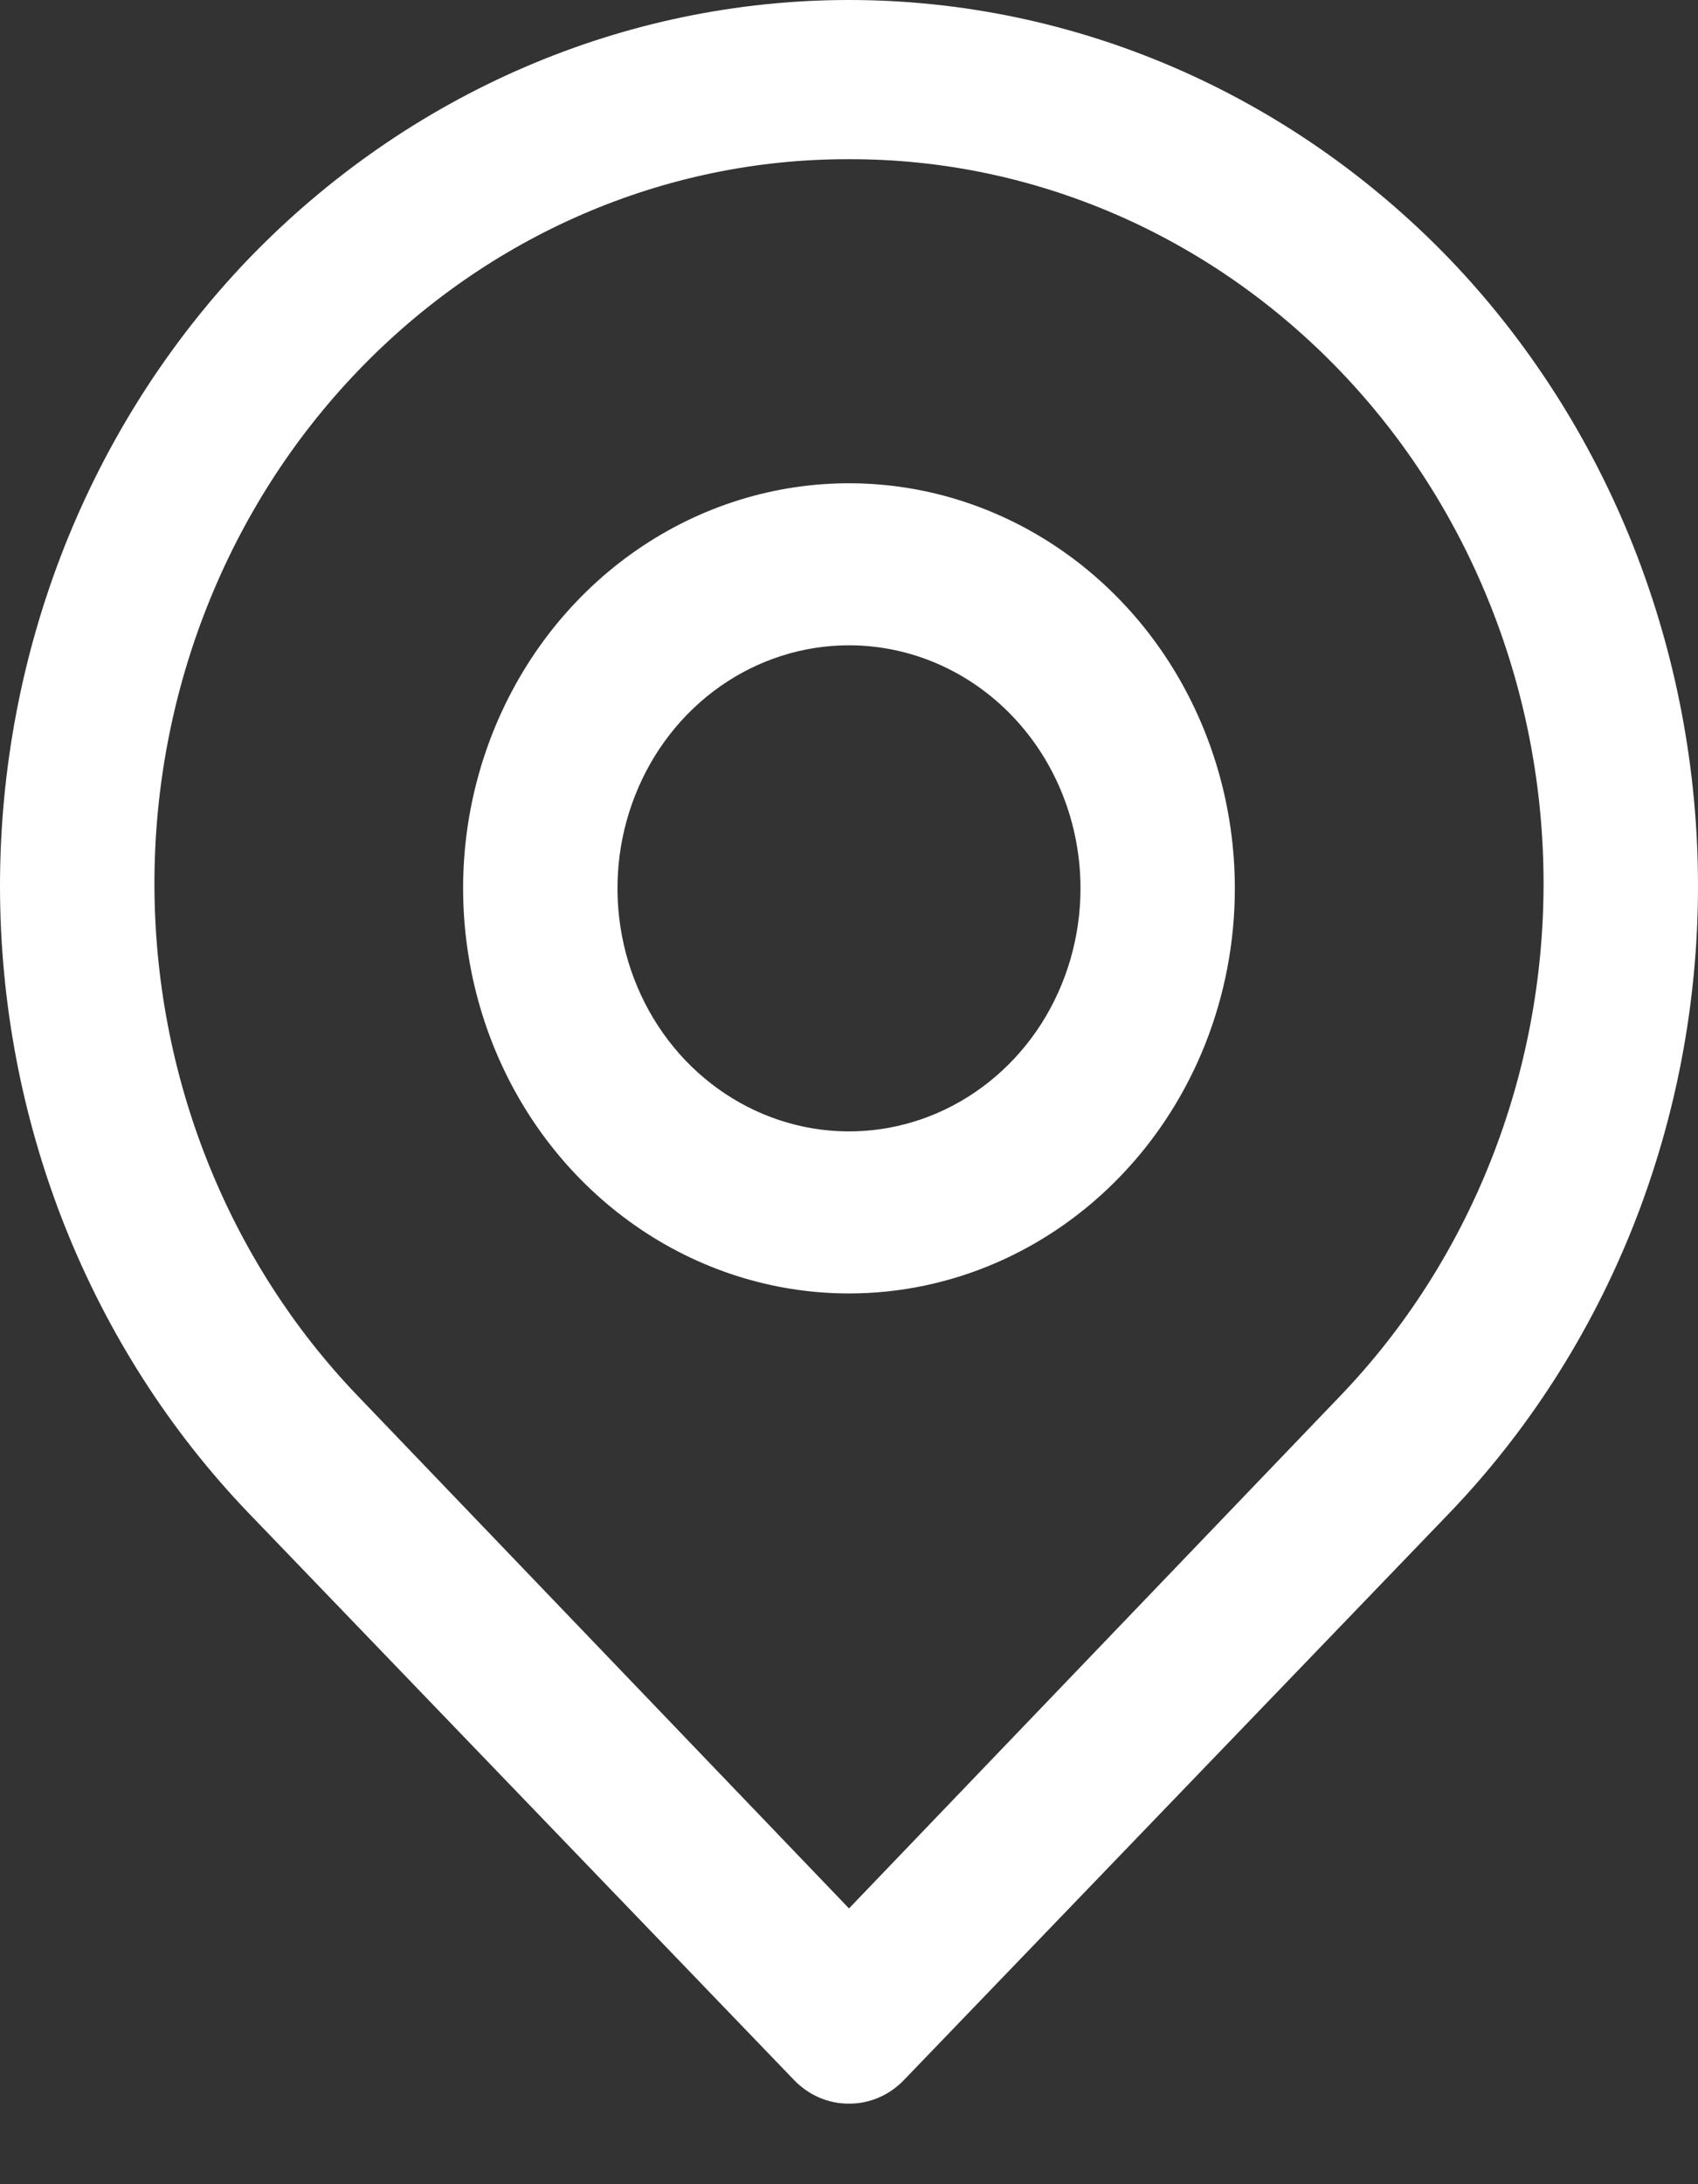
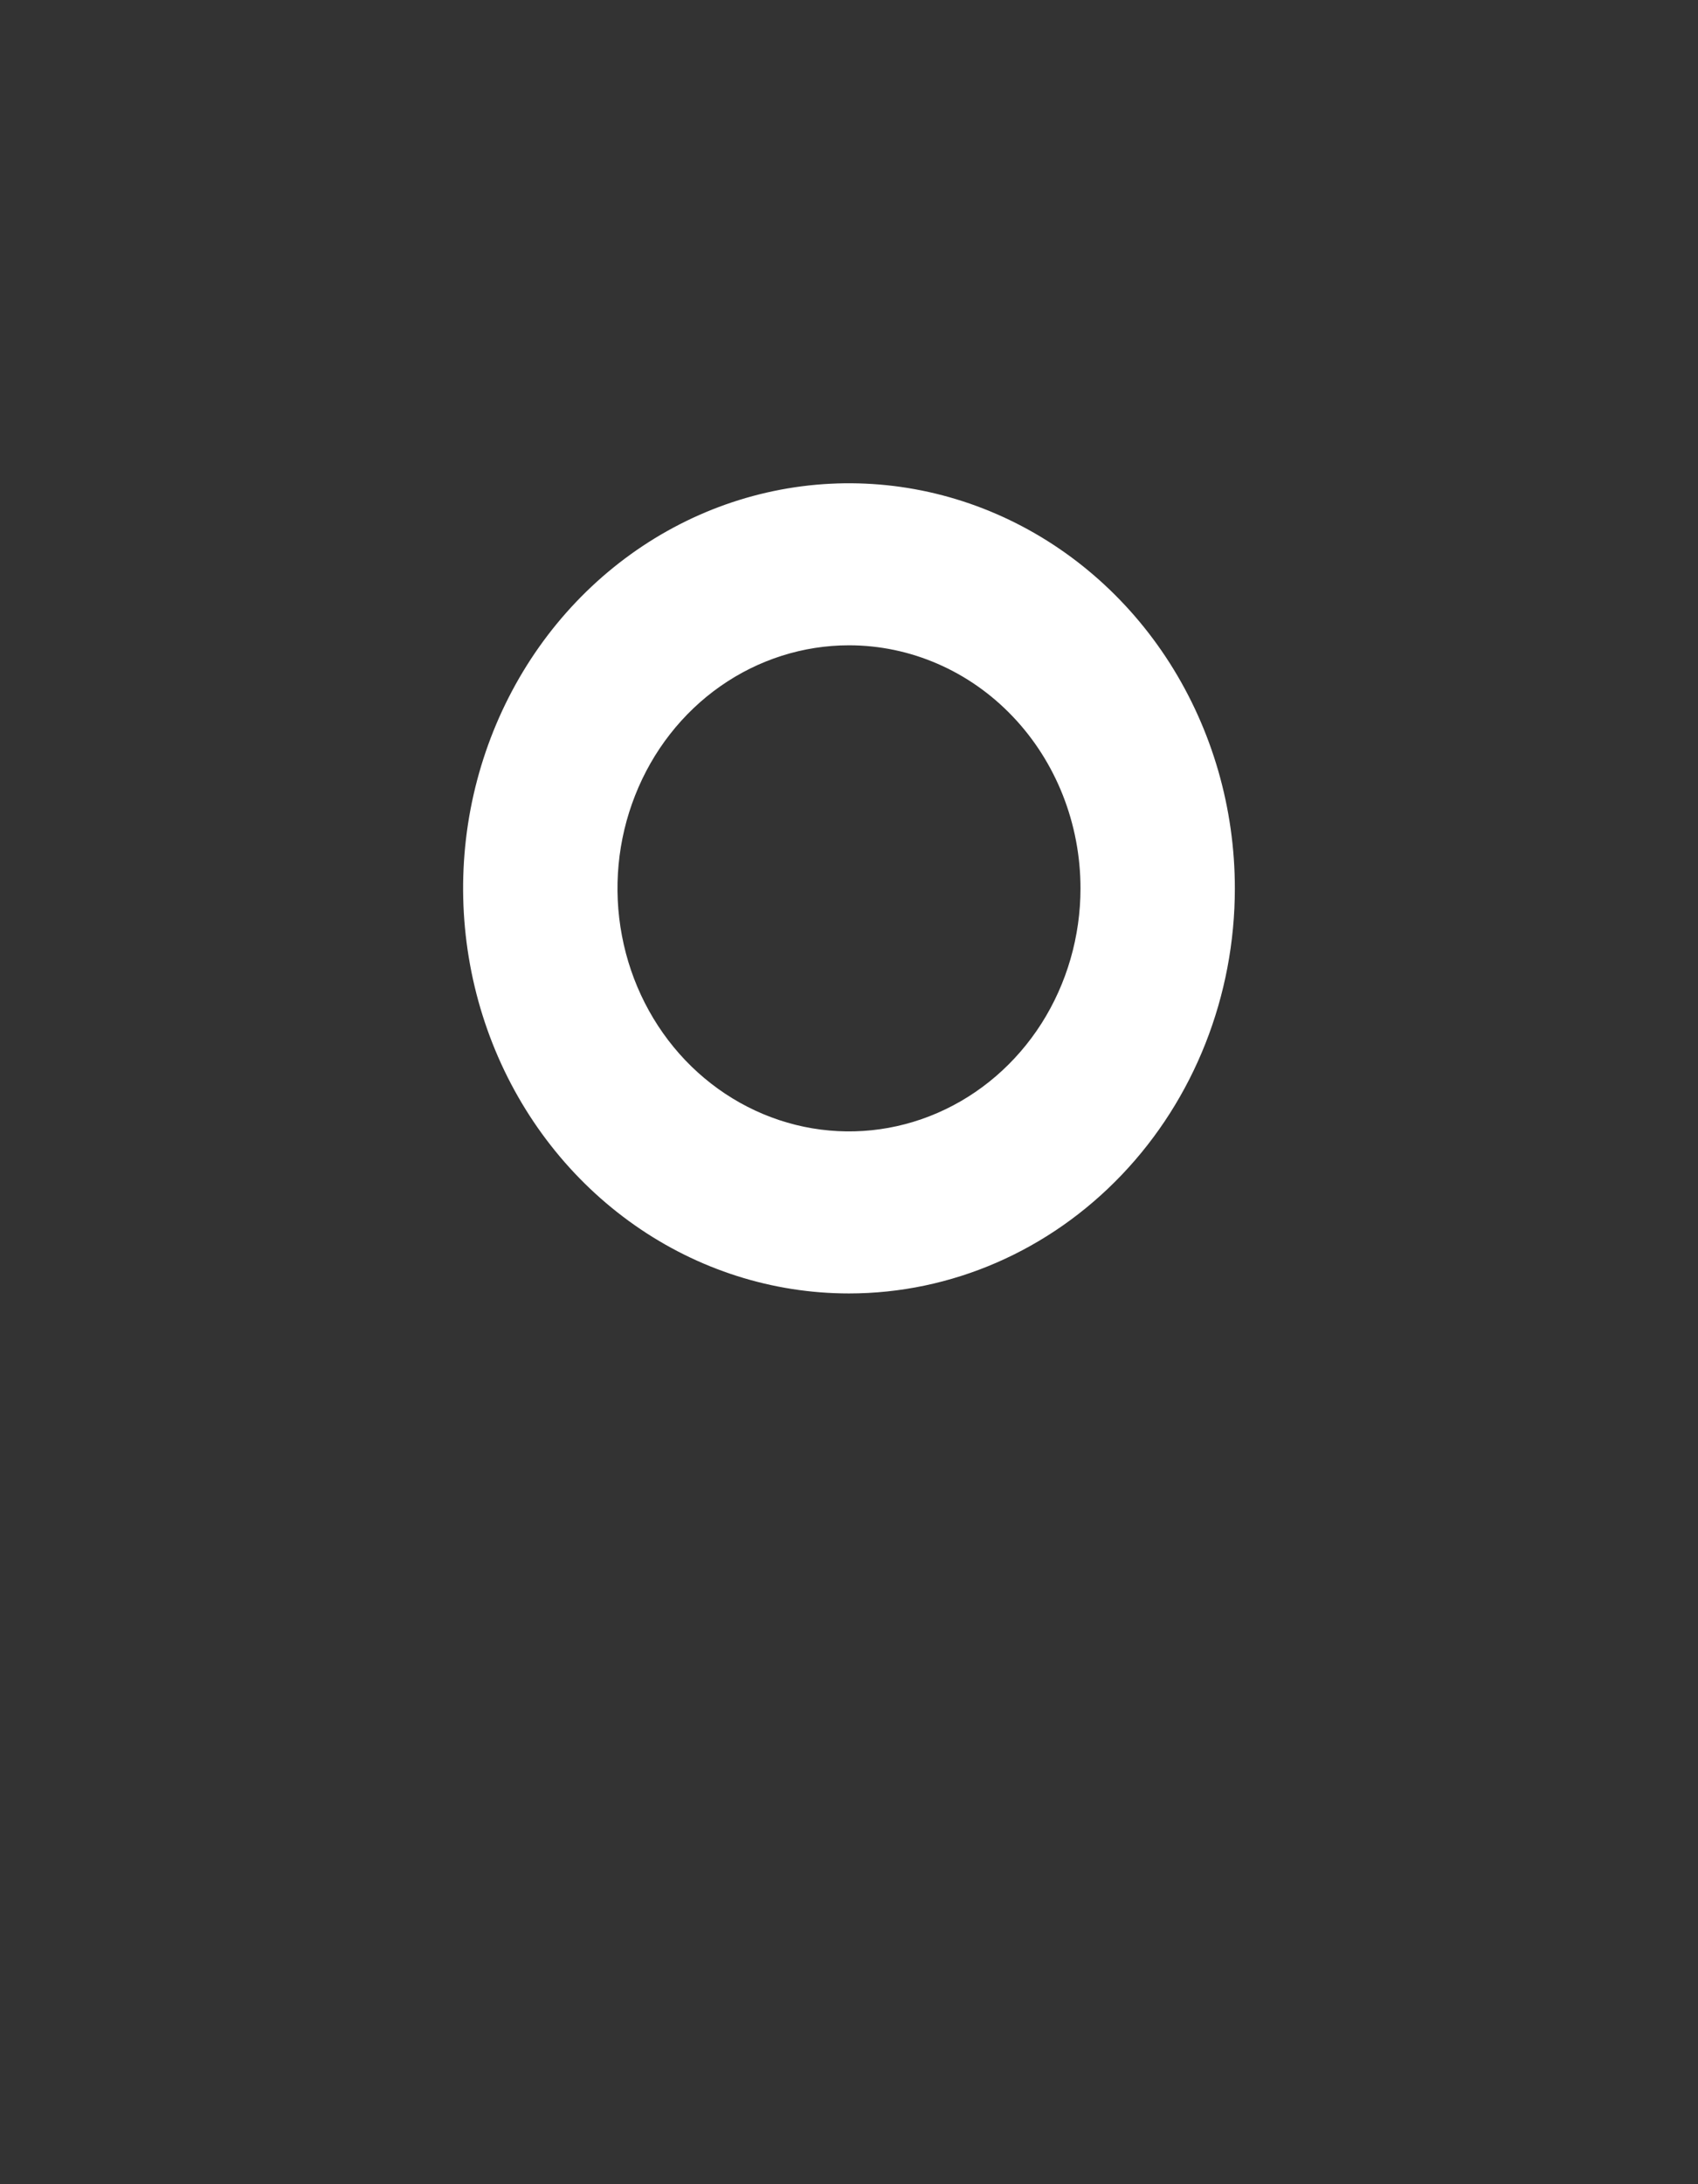
<svg xmlns="http://www.w3.org/2000/svg" width="21" height="27" viewBox="0 0 21 27" fill="none">
  <rect x="0" y="0" width="21" height="27" fill="#333333" stroke="none" />
-   <path d="M10.5 26.004C10.374 26.005 10.25 25.98 10.134 25.93C10.017 25.88 9.912 25.807 9.822 25.714L3.074 18.703C2.1 17.688 1.327 16.48 0.799 15.15C0.272 13.819 0 12.393 0 10.952C0 9.511 0.272 8.084 0.799 6.753C1.327 5.423 2.1 4.215 3.074 3.2C5.052 1.15 7.72 0 10.5 0C13.28 0 15.948 1.15 17.926 3.2C18.9 4.215 19.673 5.423 20.201 6.753C20.728 8.084 21 9.511 21 10.952C21 12.393 20.728 13.819 20.201 15.15C19.673 16.48 18.9 17.688 17.926 18.703L11.178 25.714C11.088 25.807 10.983 25.88 10.866 25.93C10.75 25.98 10.626 26.005 10.5 26.004ZM10.5 1.968C8.222 1.962 6.035 2.906 4.42 4.592V4.592C3.625 5.421 2.994 6.407 2.563 7.494C2.132 8.58 1.91 9.745 1.91 10.921C1.91 12.098 2.132 13.263 2.563 14.349C2.994 15.436 3.625 16.422 4.42 17.251L10.5 23.591L16.58 17.251C17.375 16.422 18.006 15.436 18.437 14.349C18.868 13.263 19.09 12.098 19.09 10.921C19.09 9.745 18.868 8.58 18.437 7.494C18.006 6.407 17.375 5.421 16.58 4.592C14.965 2.906 12.778 1.962 10.5 1.968V1.968Z" fill="white" />
  <path d="M10.5 15.989C9.556 15.989 8.633 15.695 7.849 15.145C7.064 14.595 6.452 13.813 6.091 12.898C5.73 11.983 5.635 10.976 5.819 10.005C6.004 9.033 6.458 8.141 7.125 7.441C7.793 6.74 8.643 6.263 9.569 6.07C10.495 5.877 11.454 5.976 12.326 6.355C13.198 6.734 13.944 7.376 14.468 8.199C14.992 9.023 15.272 9.991 15.272 10.982C15.272 12.31 14.77 13.583 13.874 14.522C12.979 15.461 11.766 15.989 10.5 15.989ZM10.5 7.977C9.934 7.977 9.38 8.153 8.909 8.483C8.438 8.813 8.071 9.283 7.855 9.832C7.638 10.381 7.581 10.985 7.692 11.568C7.802 12.15 8.075 12.686 8.475 13.106C8.876 13.526 9.386 13.812 9.941 13.928C10.497 14.044 11.072 13.985 11.596 13.757C12.119 13.53 12.566 13.145 12.881 12.651C13.195 12.157 13.363 11.576 13.363 10.982C13.363 10.185 13.062 9.42 12.525 8.857C11.988 8.293 11.259 7.977 10.5 7.977V7.977Z" fill="white" />
</svg>